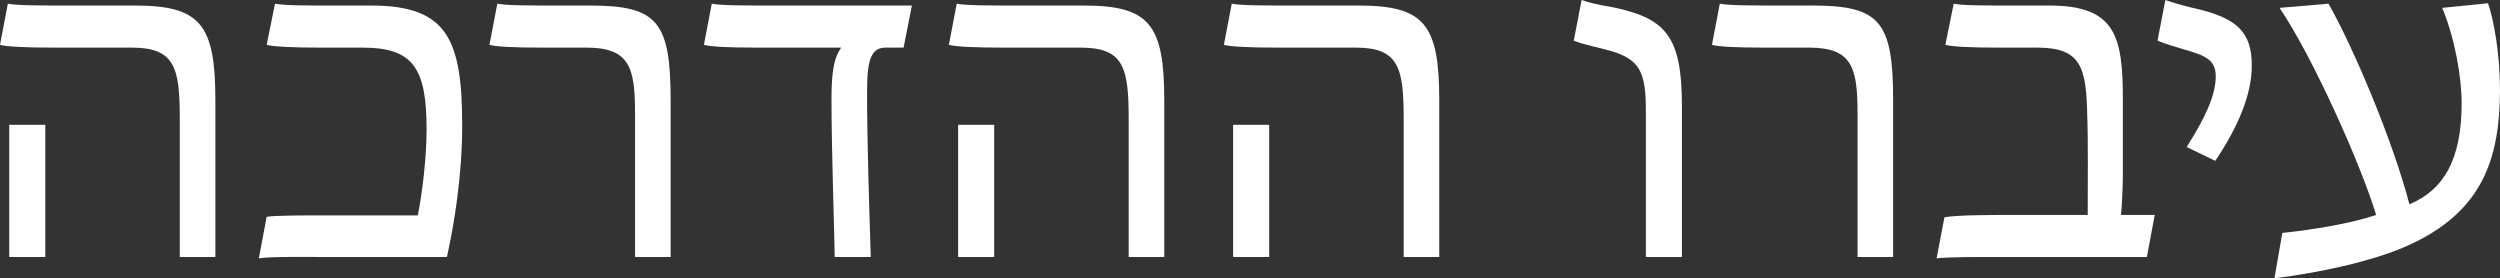
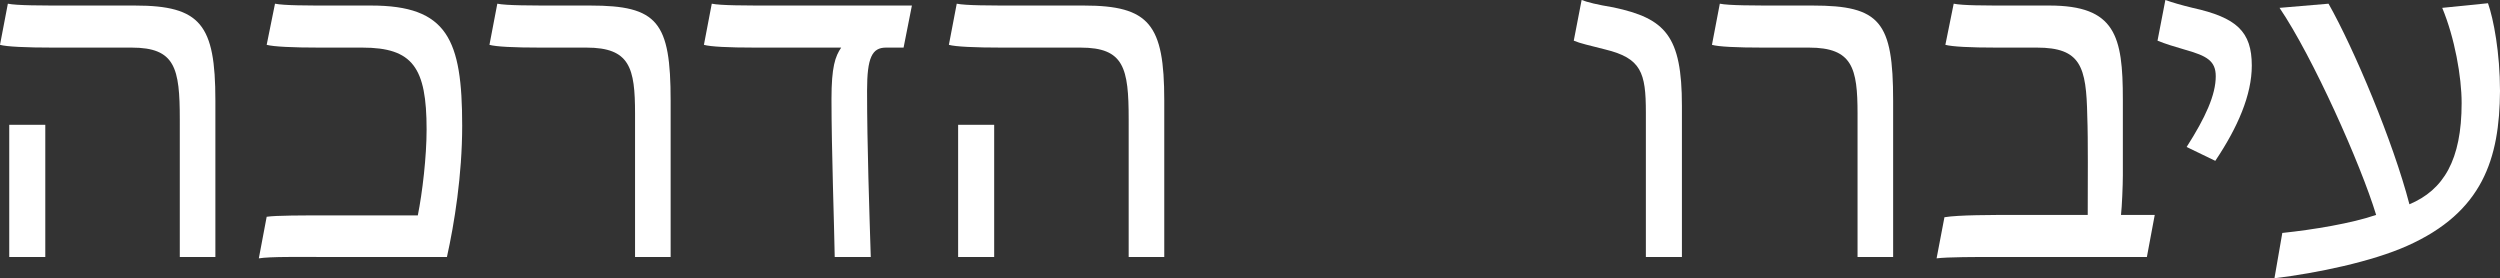
<svg xmlns="http://www.w3.org/2000/svg" id="Layer_1" viewBox="0 0 162.27 18.06">
  <rect x="0" y="0" width="162.27" height="18.06" fill="#333333" stroke="none" />
  <defs>
    <style>.cls-1{fill:#fff;}</style>
  </defs>
  <path class="cls-1" d="M11.67,7.74c0-3.33-.3-4.65-3.12-4.65H3.45c-1.77,0-3.03-.06-3.45-.18L.51,.24c.6,.12,2.1,.12,4.14,.12h4.11c4.26,0,5.22,1.23,5.22,6.15v10.17h-2.31V7.74Zm-11.07,.36H2.94v8.58H.6V8.1Z" />
  <path class="cls-1" d="M17.31,14.07c.6-.09,2.31-.09,4.08-.09h5.73c.3-1.5,.57-3.81,.57-5.58,0-4.02-.9-5.31-4.17-5.31h-2.76c-1.77,0-3-.06-3.45-.18l.54-2.67c.6,.12,2.07,.12,3.75,.12h2.49c4.95,0,5.91,2.19,5.91,7.8,0,3.21-.51,6.36-.99,8.52h-8.25c-1.29,0-3.24-.03-3.96,.09l.51-2.7Z" />
  <path class="cls-1" d="M41.22,7.38c0-2.97-.33-4.29-3.15-4.29h-2.97c-1.77,0-2.91-.06-3.33-.18l.51-2.67c.6,.12,2.13,.12,4.17,.12h1.86c4.38,0,5.22,1.05,5.22,6.18v10.14h-2.31V7.38Z" />
  <path class="cls-1" d="M45.69,2.91l.51-2.67c.6,.12,2.13,.12,4.17,.12h8.82l-.54,2.73h-1.14c-.9,0-1.23,.63-1.23,2.79,0,3.6,.15,7.86,.24,10.8h-2.34c-.03-1.95-.21-6.99-.21-10.26,0-2.07,.24-2.76,.63-3.33h-5.58c-1.77,0-2.91-.06-3.33-.18Z" />
  <path class="cls-1" d="M73.26,7.74c0-3.33-.3-4.65-3.12-4.65h-5.1c-1.77,0-3.03-.06-3.45-.18l.51-2.67c.6,.12,2.1,.12,4.14,.12h4.11c4.26,0,5.22,1.23,5.22,6.15v10.17h-2.31V7.74Zm-11.07,.36h2.34v8.58h-2.34V8.1Z" />
-   <path class="cls-1" d="M91.11,7.74c0-3.33-.3-4.65-3.12-4.65h-5.1c-1.77,0-3.03-.06-3.45-.18l.51-2.67c.6,.12,2.1,.12,4.14,.12h4.11c4.26,0,5.22,1.23,5.22,6.15v10.17h-2.31V7.74Zm-11.07,.36h2.34v8.58h-2.34V8.1Z" />
  <path class="cls-1" d="M106.83,7.29c0-2.58-.3-3.51-2.64-4.08-1.05-.27-1.62-.39-2.04-.57l.51-2.64c.39,.15,.99,.3,2.07,.48,3.36,.72,4.44,1.83,4.44,6.39v9.81h-2.34V7.29Z" />
  <path class="cls-1" d="M120.57,7.38c0-2.97-.33-4.29-3.15-4.29h-2.97c-1.77,0-2.91-.06-3.33-.18l.51-2.67c.6,.12,2.13,.12,4.17,.12h1.86c4.38,0,5.22,1.05,5.22,6.18v10.14h-2.31V7.38Z" />
  <path class="cls-1" d="M126.21,14.1c.9-.15,3.06-.15,4.74-.15h4.56c0-2.04,.03-4.89-.03-6.42-.06-3.21-.42-4.44-3.27-4.44h-2.61c-1.74,0-2.88-.06-3.33-.18l.54-2.67c.6,.12,1.92,.12,3.84,.12h2.37c4.29,0,4.77,1.98,4.77,6.09v4.95c0,.63-.06,2.04-.12,2.55h2.19l-.51,2.73h-9.78c-1.29,0-3.18,0-3.87,.09l.51-2.67Z" />
  <path class="cls-1" d="M141.93,9.54c1.23-1.92,1.89-3.39,1.89-4.59,0-.99-.57-1.32-1.95-1.71-.72-.21-1.32-.39-1.83-.6l.51-2.64c.42,.15,1.02,.33,1.77,.51,2.85,.63,3.84,1.53,3.84,3.75,0,1.89-.9,3.99-2.37,6.18l-1.86-.9Z" />
  <path class="cls-1" d="M154.23,13.95c-.99-3.27-4.11-10.26-6.27-13.44l3.18-.27c1.65,2.91,4.2,8.97,5.25,13.02,2.22-.93,3.39-2.88,3.39-6.57,0-1.71-.45-4.23-1.26-6.18l2.97-.3c.36,1.02,.78,3.21,.78,5.7-.03,4.38-1.11,7.86-6.03,10.05-2.28,1.02-5.85,1.77-8.61,2.1l.51-2.94c2.01-.21,4.53-.63,6.09-1.17Z" />
</svg>